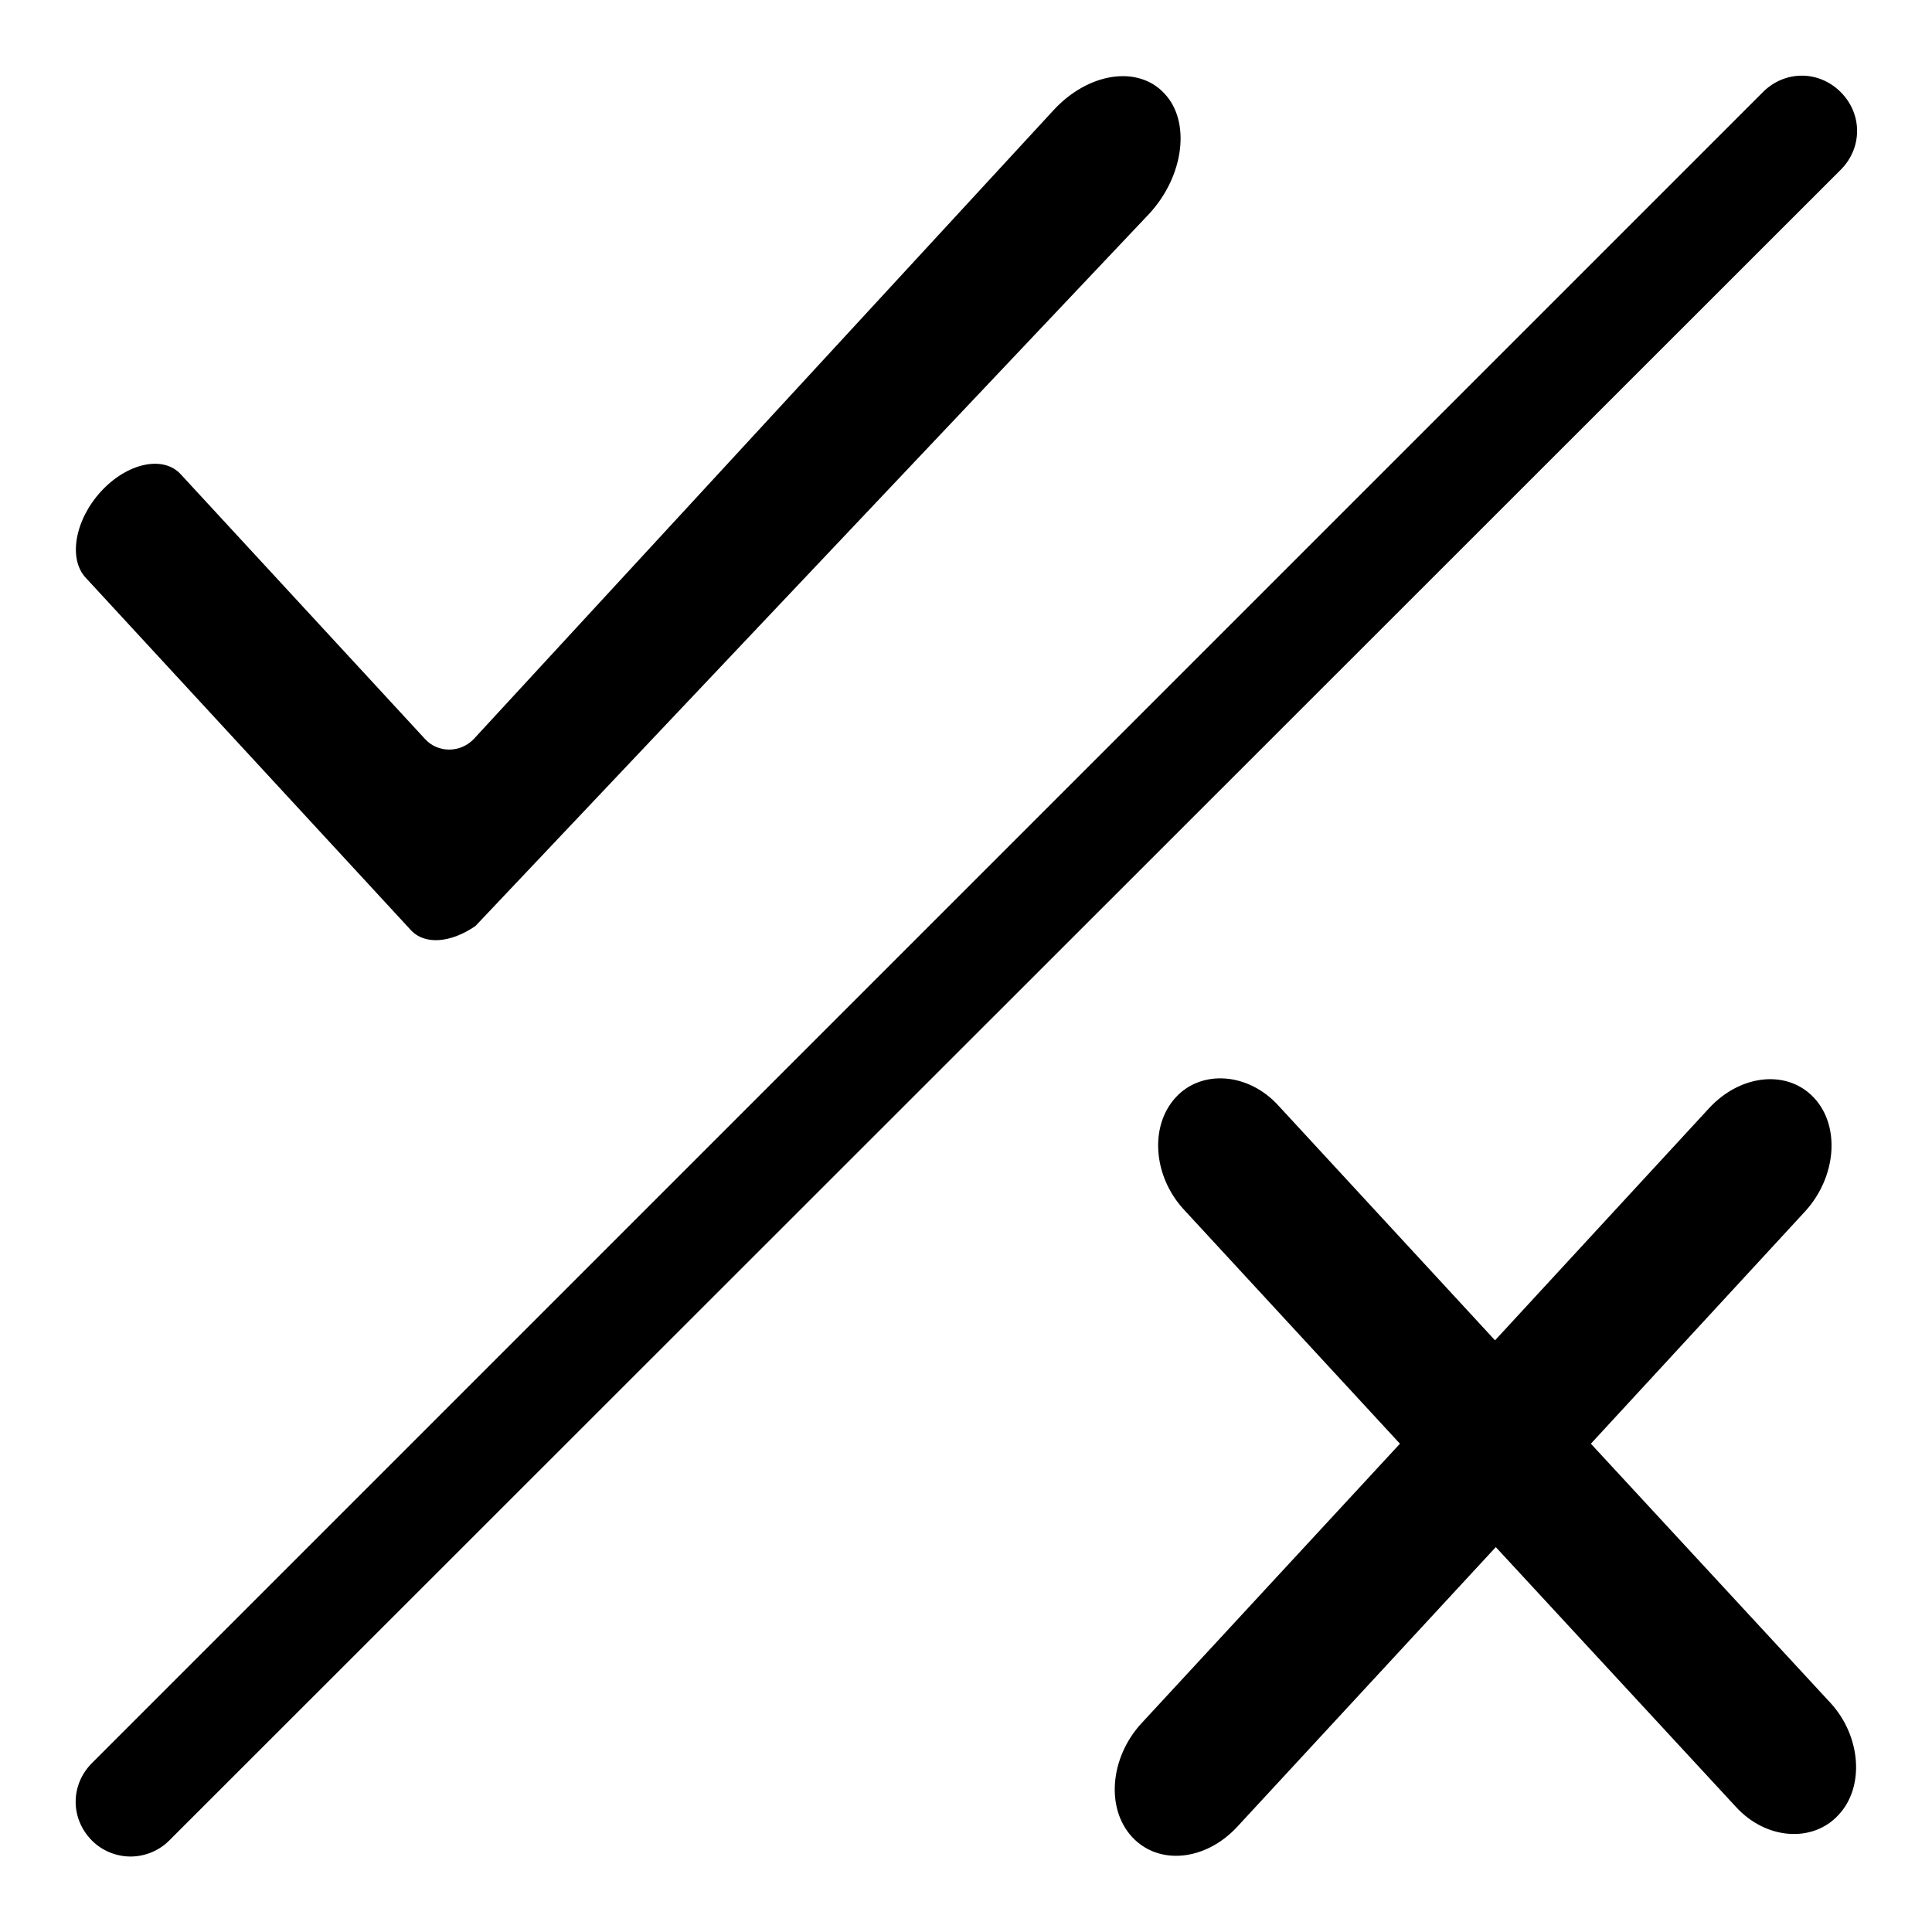
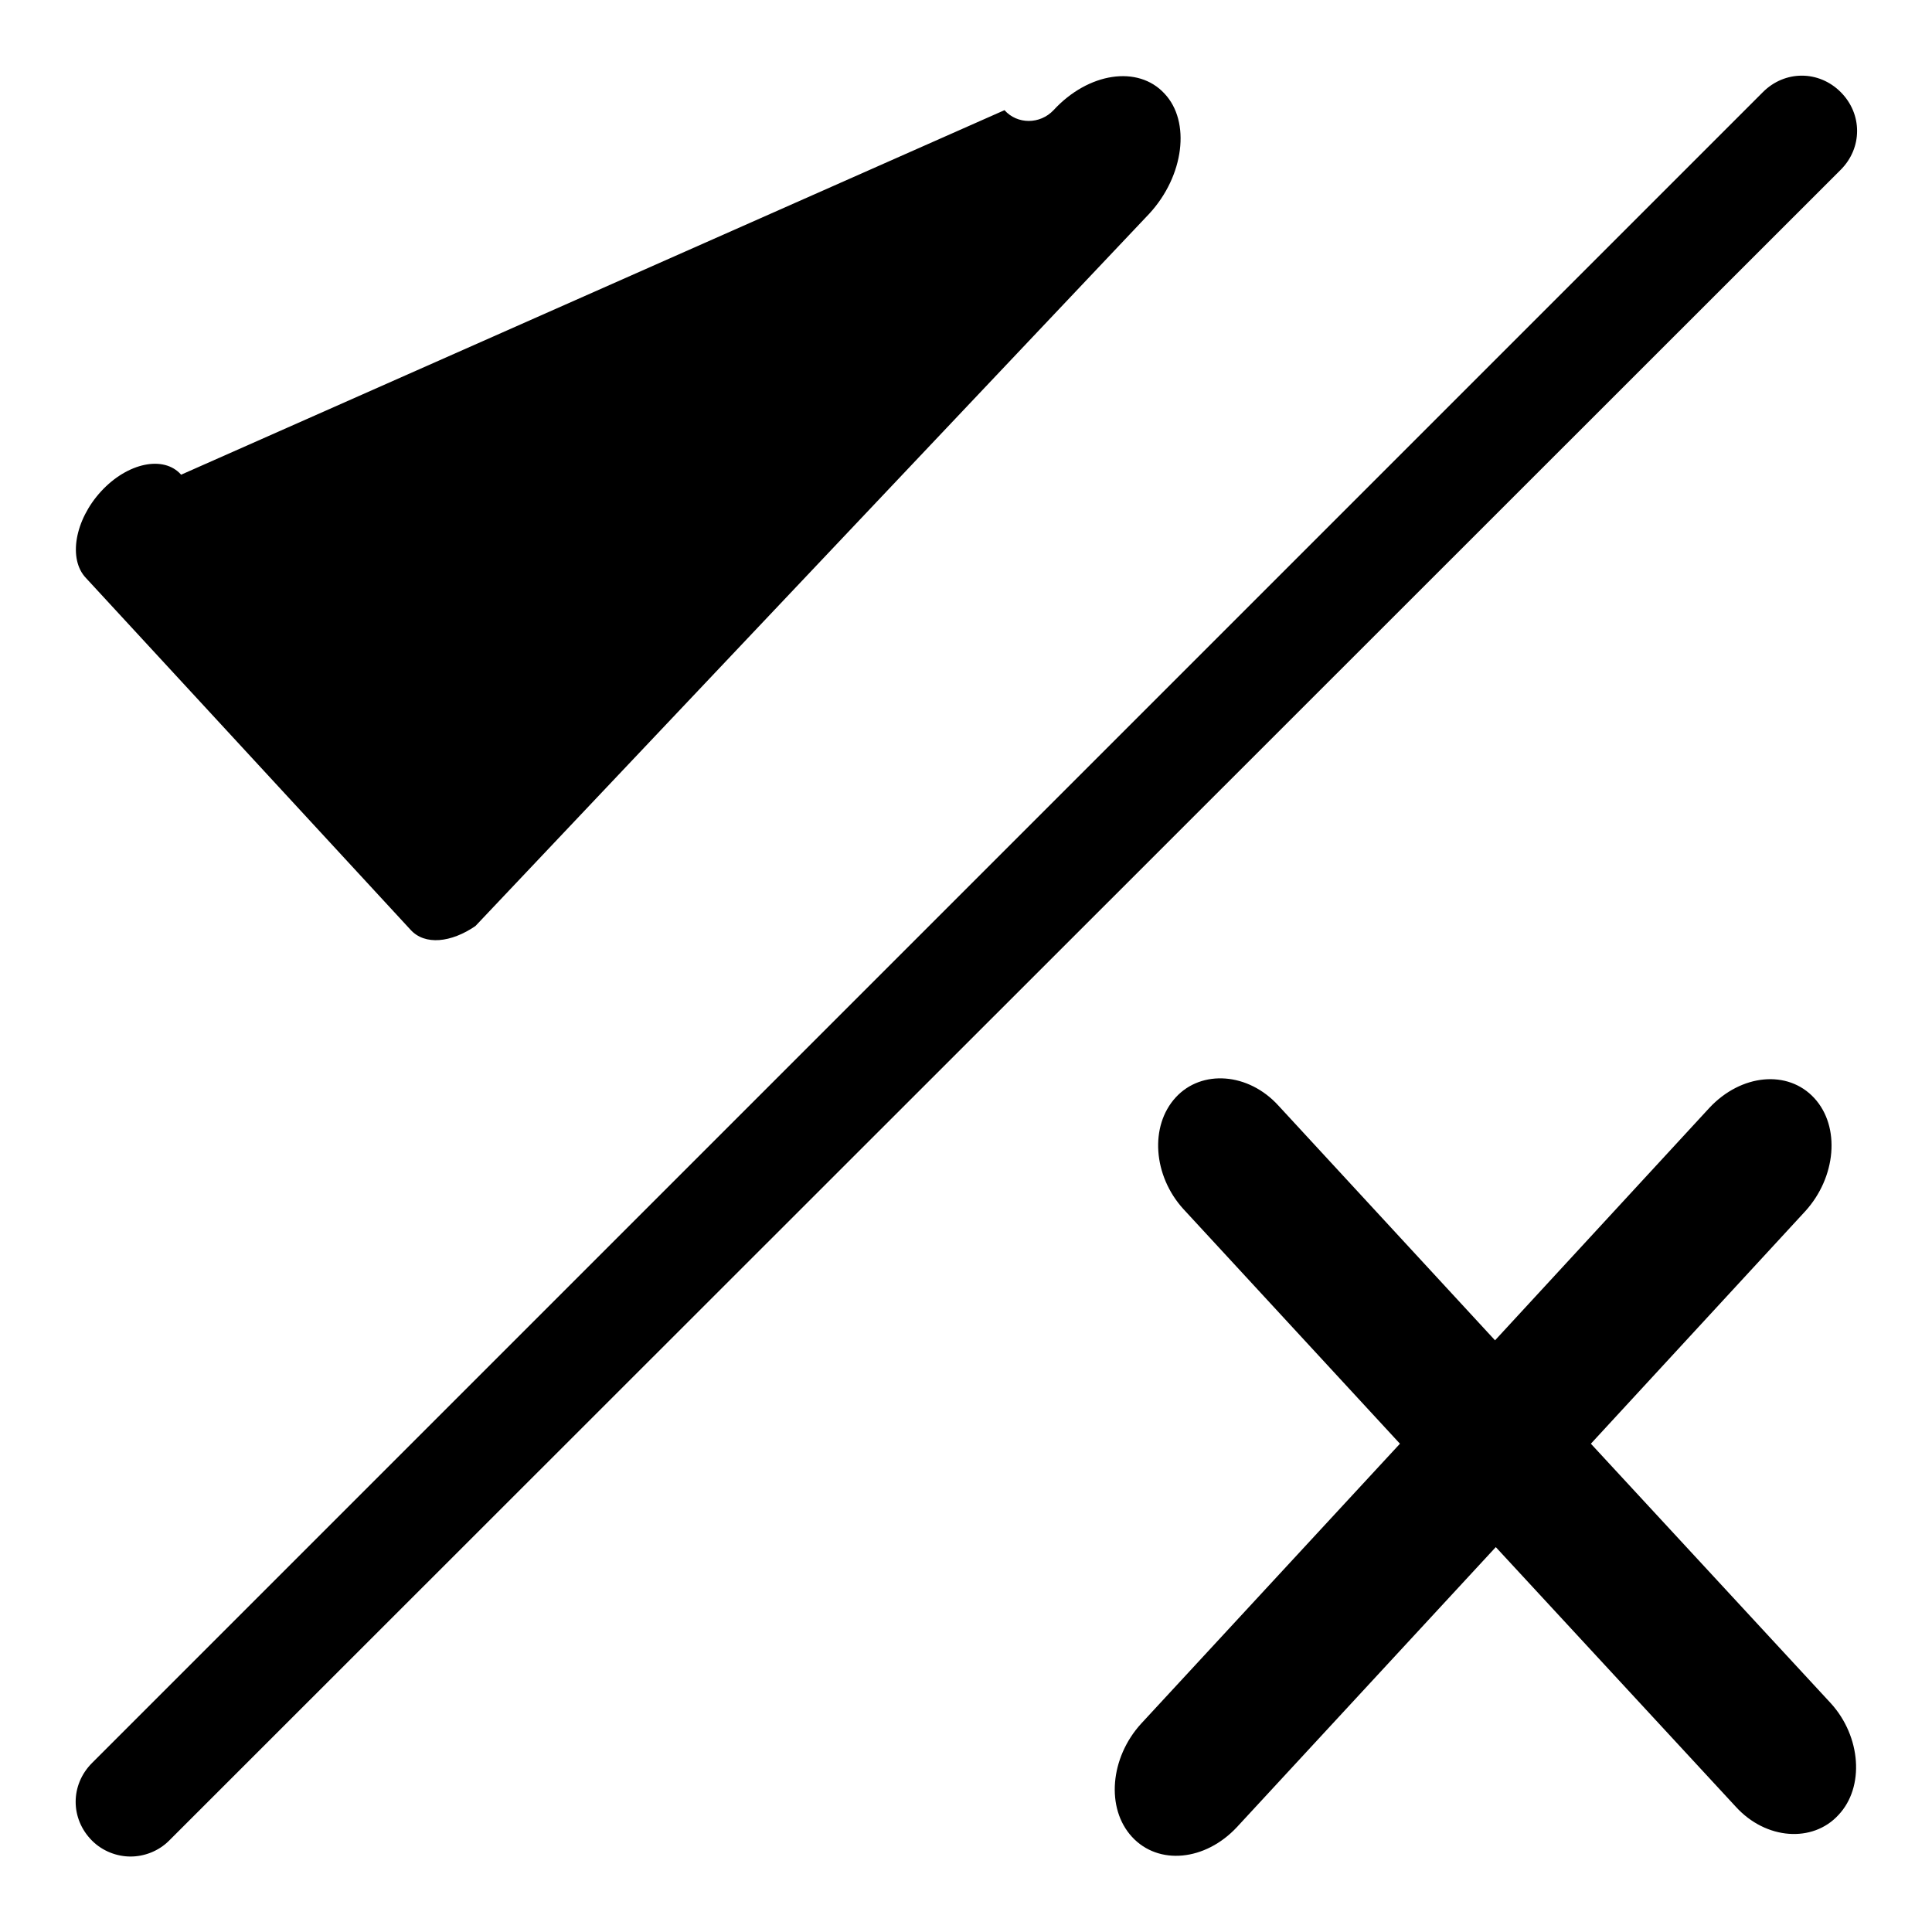
<svg xmlns="http://www.w3.org/2000/svg" version="1.1" x="0px" y="0px" viewBox="0 0 256 256" enable-background="new 0 0 256 256" xml:space="preserve">
  <g>
-     <path fill="#000000" d="M242.6,225.7l-31.8-34.4l28.4-30.8c4.1-4.5,4.7-11.2,1.2-15s-9.7-3.2-13.9,1.3l-28.4,30.8l-28.7-31.1 c-4-4.4-10.2-4.8-13.6-1.1c-3.5,3.8-3,10.4,1,14.8l28.7,31.1l-34.3,37.1c-4.1,4.5-4.7,11.2-1.2,15c3.5,3.8,9.7,3.2,13.9-1.3 l34.3-37.1l31.8,34.4c4,4.4,10.2,4.8,13.6,1.1C247.1,236.8,246.6,230.1,242.6,225.7z M152.3,28.3c4.6-5,5.5-12.2,2-15.9 c-3.5-3.8-10.1-2.8-14.7,2.2L62.8,97.9c-1.8,1.9-4.8,1.9-6.5,0L24,62.9c-2.3-2.6-7.1-1.6-10.6,2.2c-3.5,3.8-4.4,9-2,11.5l43,46.6 c1.9,2.1,5.4,1.7,8.6-0.5L152.3,28.3z M17.3,246c-1.8,0-3.7-0.7-5.1-2.1c-2.9-2.9-2.9-7.4,0-10.3L233.6,12.2 c2.9-2.9,7.4-2.9,10.3,0c2.9,2.9,2.9,7.4,0,10.3L22.4,243.9C21,245.3,19.1,246,17.3,246z" />
+     <path fill="#000000" d="M242.6,225.7l-31.8-34.4l28.4-30.8c4.1-4.5,4.7-11.2,1.2-15s-9.7-3.2-13.9,1.3l-28.4,30.8l-28.7-31.1 c-4-4.4-10.2-4.8-13.6-1.1c-3.5,3.8-3,10.4,1,14.8l28.7,31.1l-34.3,37.1c-4.1,4.5-4.7,11.2-1.2,15c3.5,3.8,9.7,3.2,13.9-1.3 l34.3-37.1l31.8,34.4c4,4.4,10.2,4.8,13.6,1.1C247.1,236.8,246.6,230.1,242.6,225.7z M152.3,28.3c4.6-5,5.5-12.2,2-15.9 c-3.5-3.8-10.1-2.8-14.7,2.2c-1.8,1.9-4.8,1.9-6.5,0L24,62.9c-2.3-2.6-7.1-1.6-10.6,2.2c-3.5,3.8-4.4,9-2,11.5l43,46.6 c1.9,2.1,5.4,1.7,8.6-0.5L152.3,28.3z M17.3,246c-1.8,0-3.7-0.7-5.1-2.1c-2.9-2.9-2.9-7.4,0-10.3L233.6,12.2 c2.9-2.9,7.4-2.9,10.3,0c2.9,2.9,2.9,7.4,0,10.3L22.4,243.9C21,245.3,19.1,246,17.3,246z" />
  </g>
</svg>